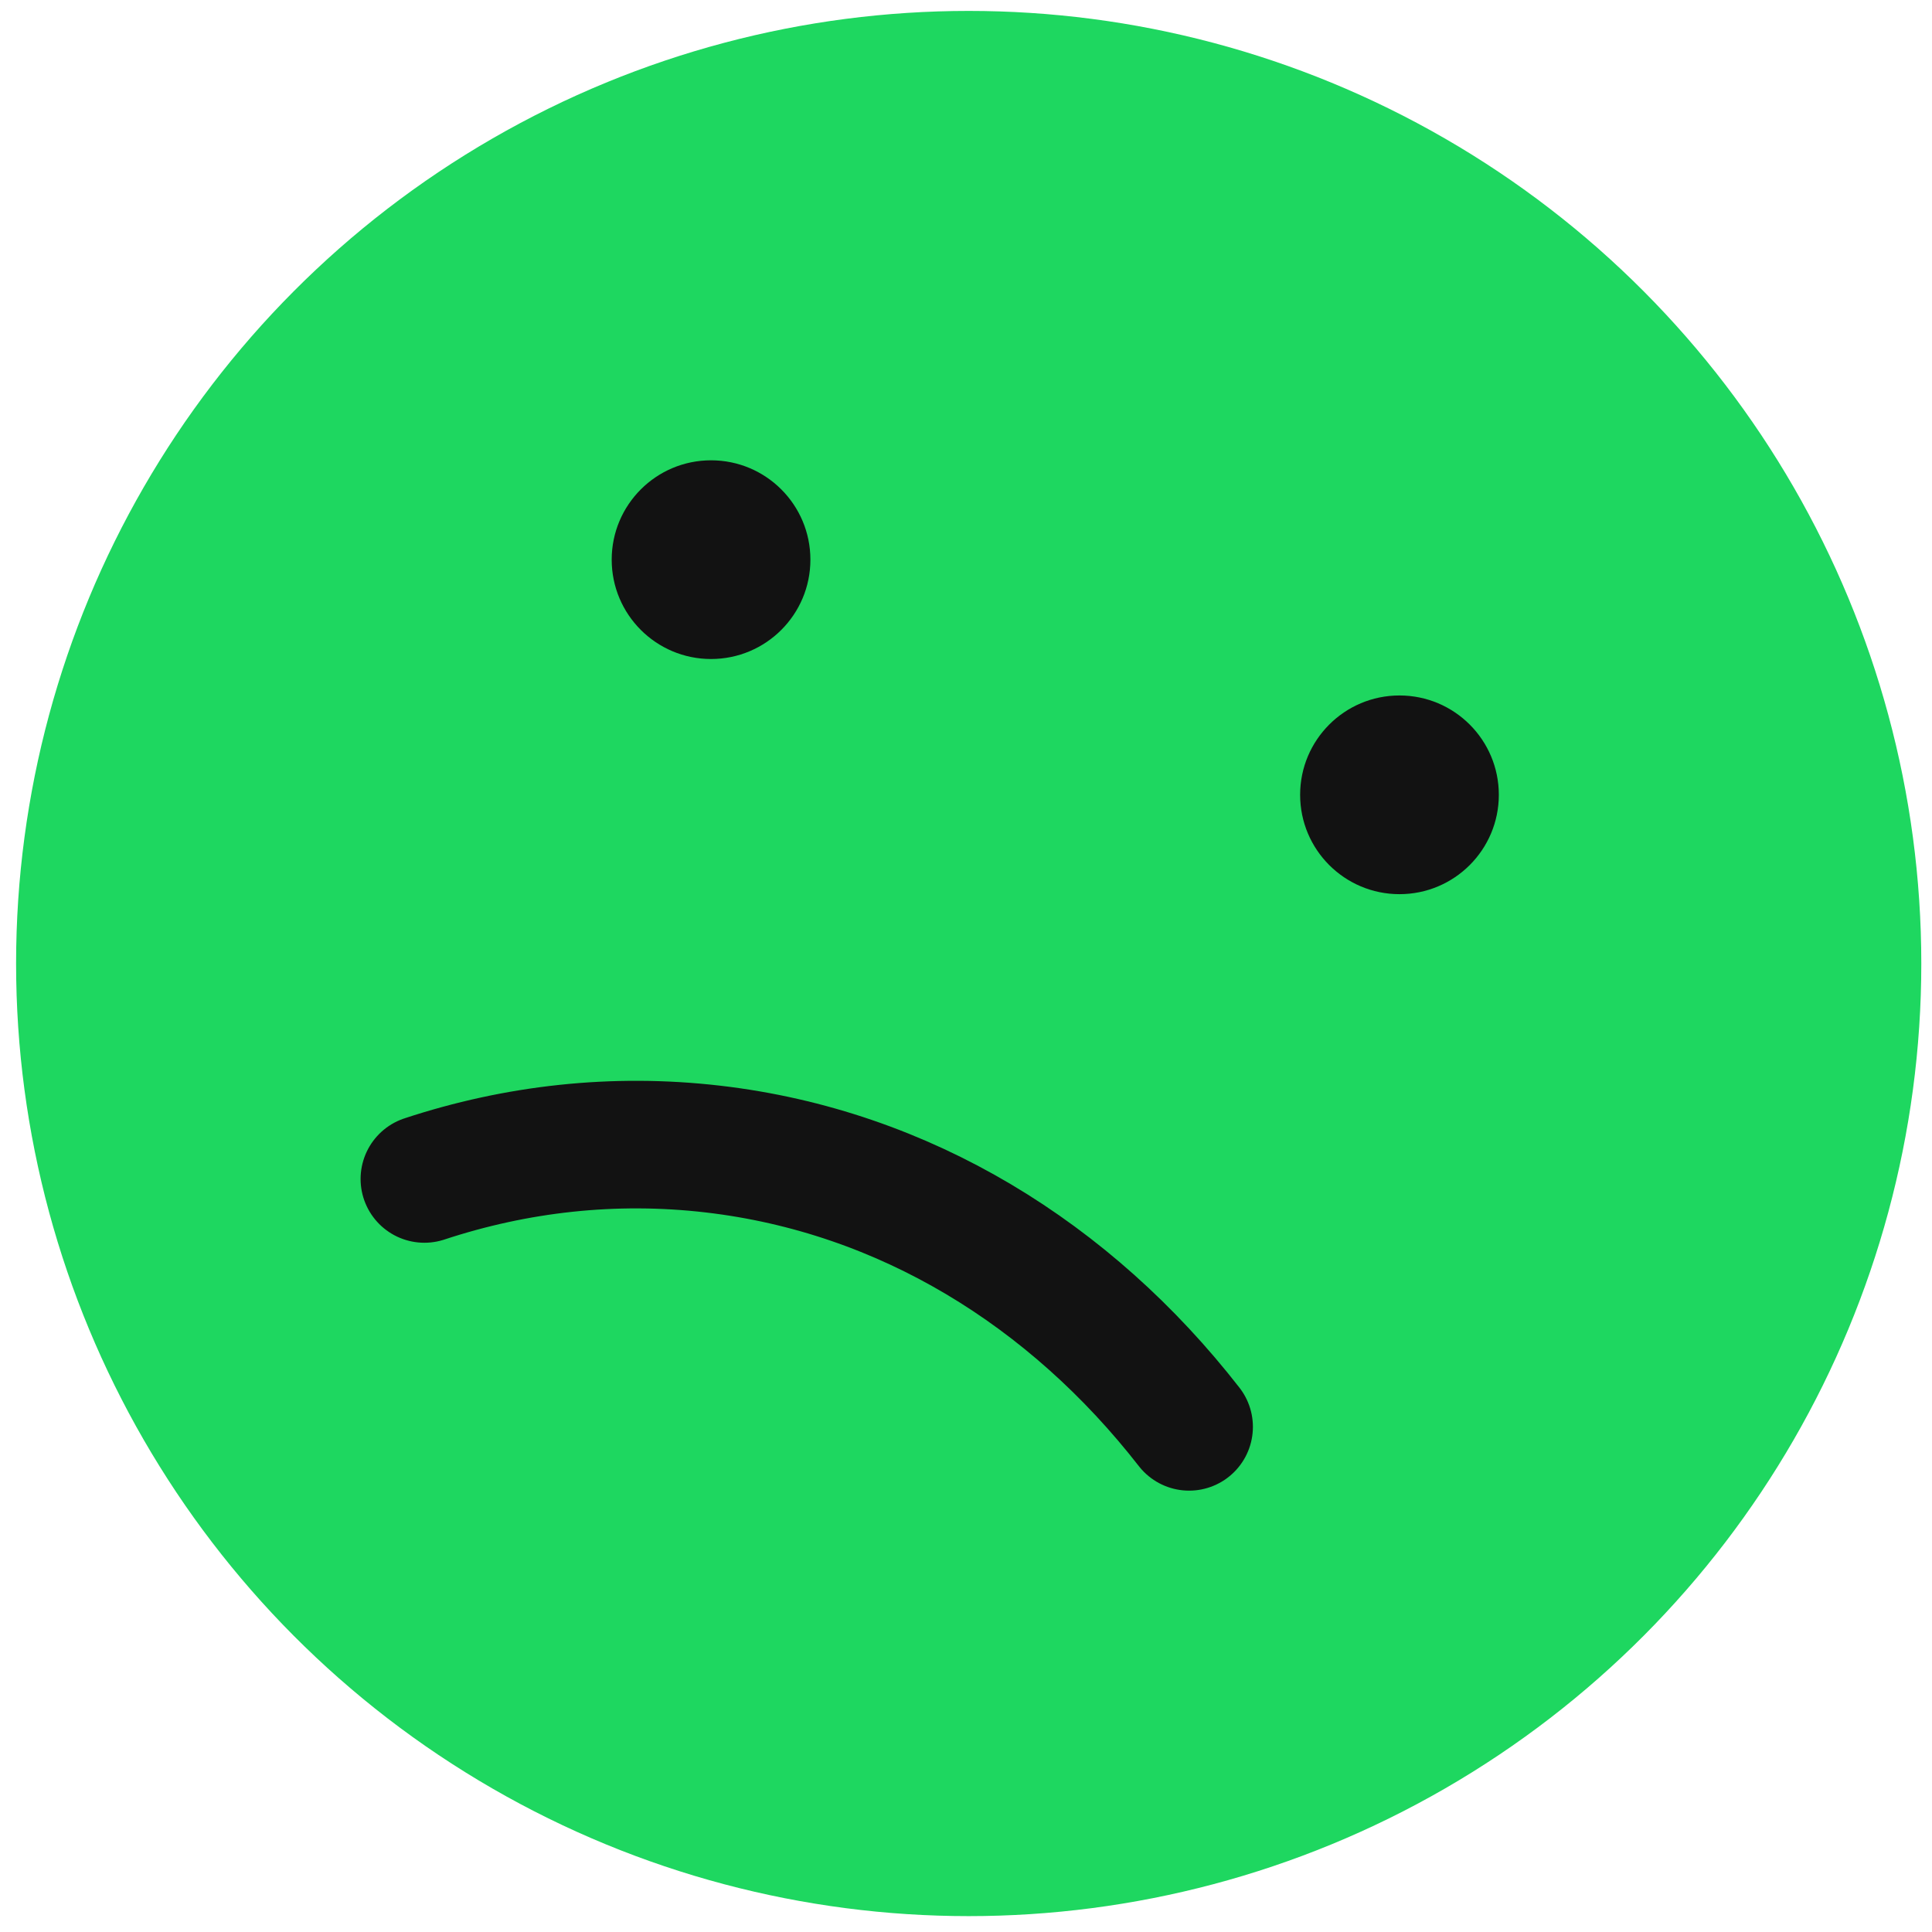
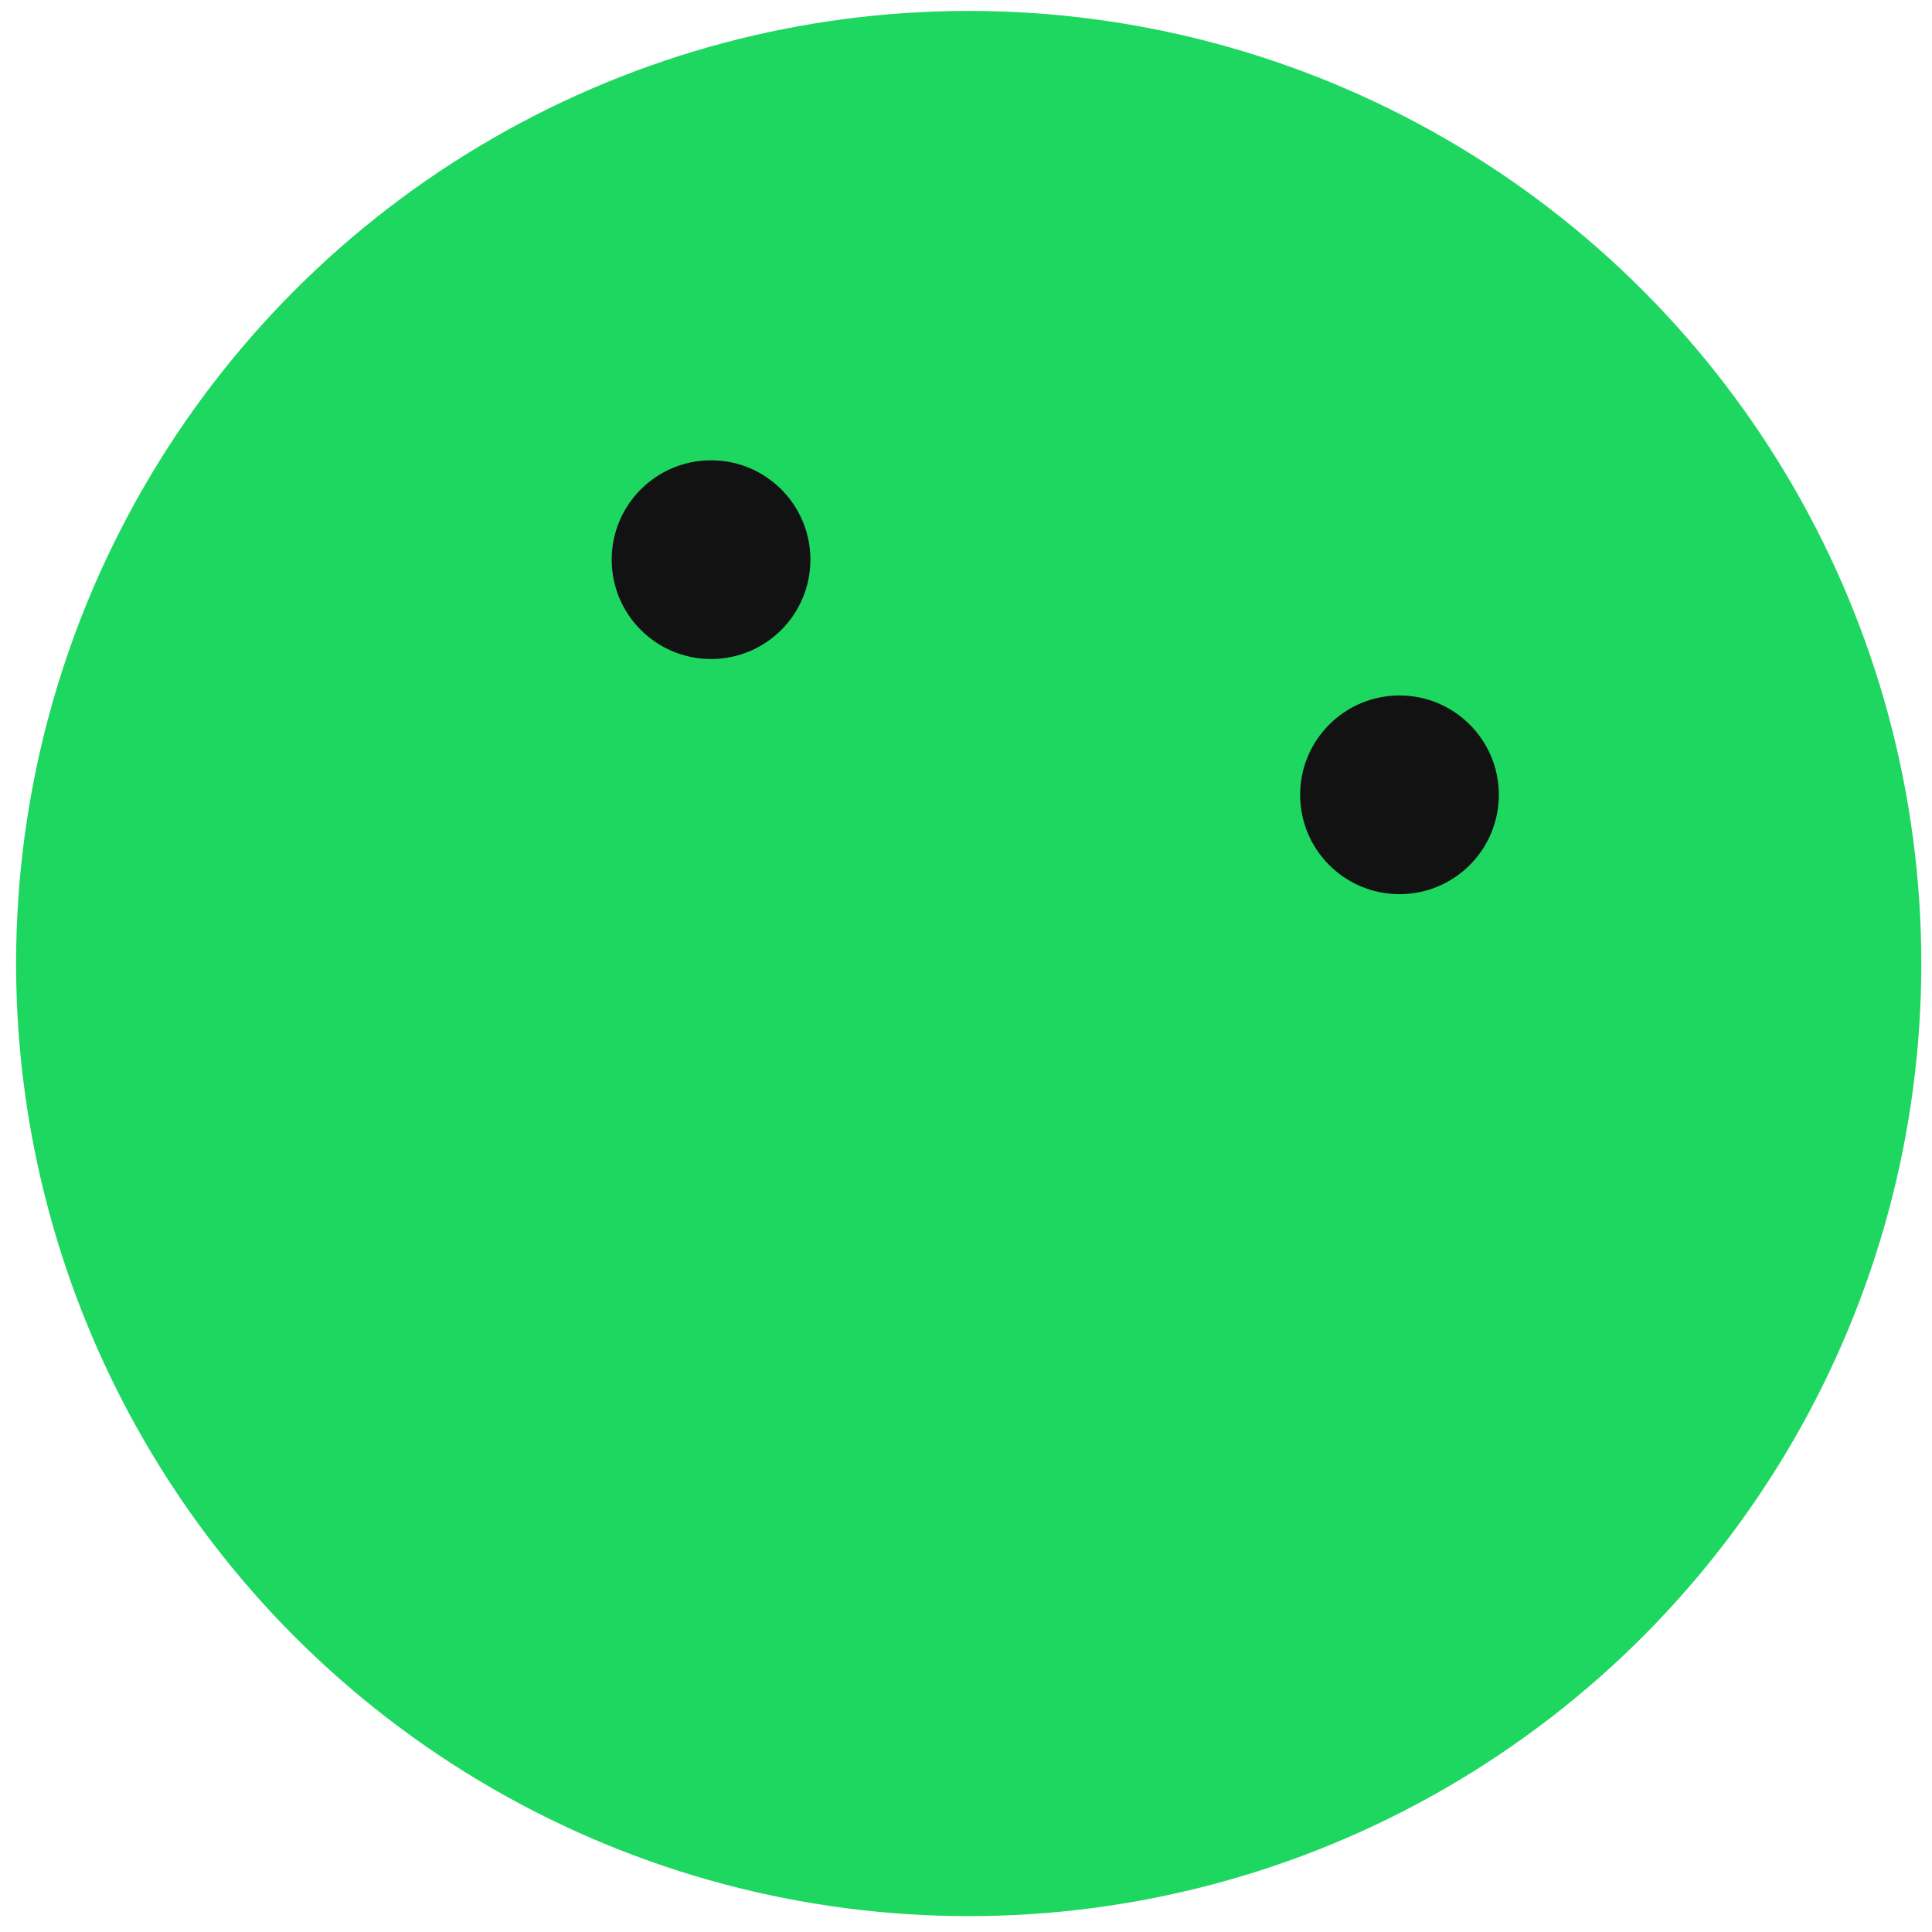
<svg xmlns="http://www.w3.org/2000/svg" width="106" height="106" viewBox="0 0 106 106" fill="none">
  <circle cx="53.148" cy="52.864" r="52.265" fill="#1ED760" />
-   <path d="M65.241 78.285C58.728 69.924 49.641 64.27 39.127 63.045C33.676 62.41 28.325 63.022 23.284 64.684" stroke="#121212" stroke-width="7" stroke-linecap="round" />
  <circle cx="39.012" cy="30.706" r="5.451" fill="#121212" />
  <circle cx="76.783" cy="43.608" r="5.451" fill="#121212" />
</svg>